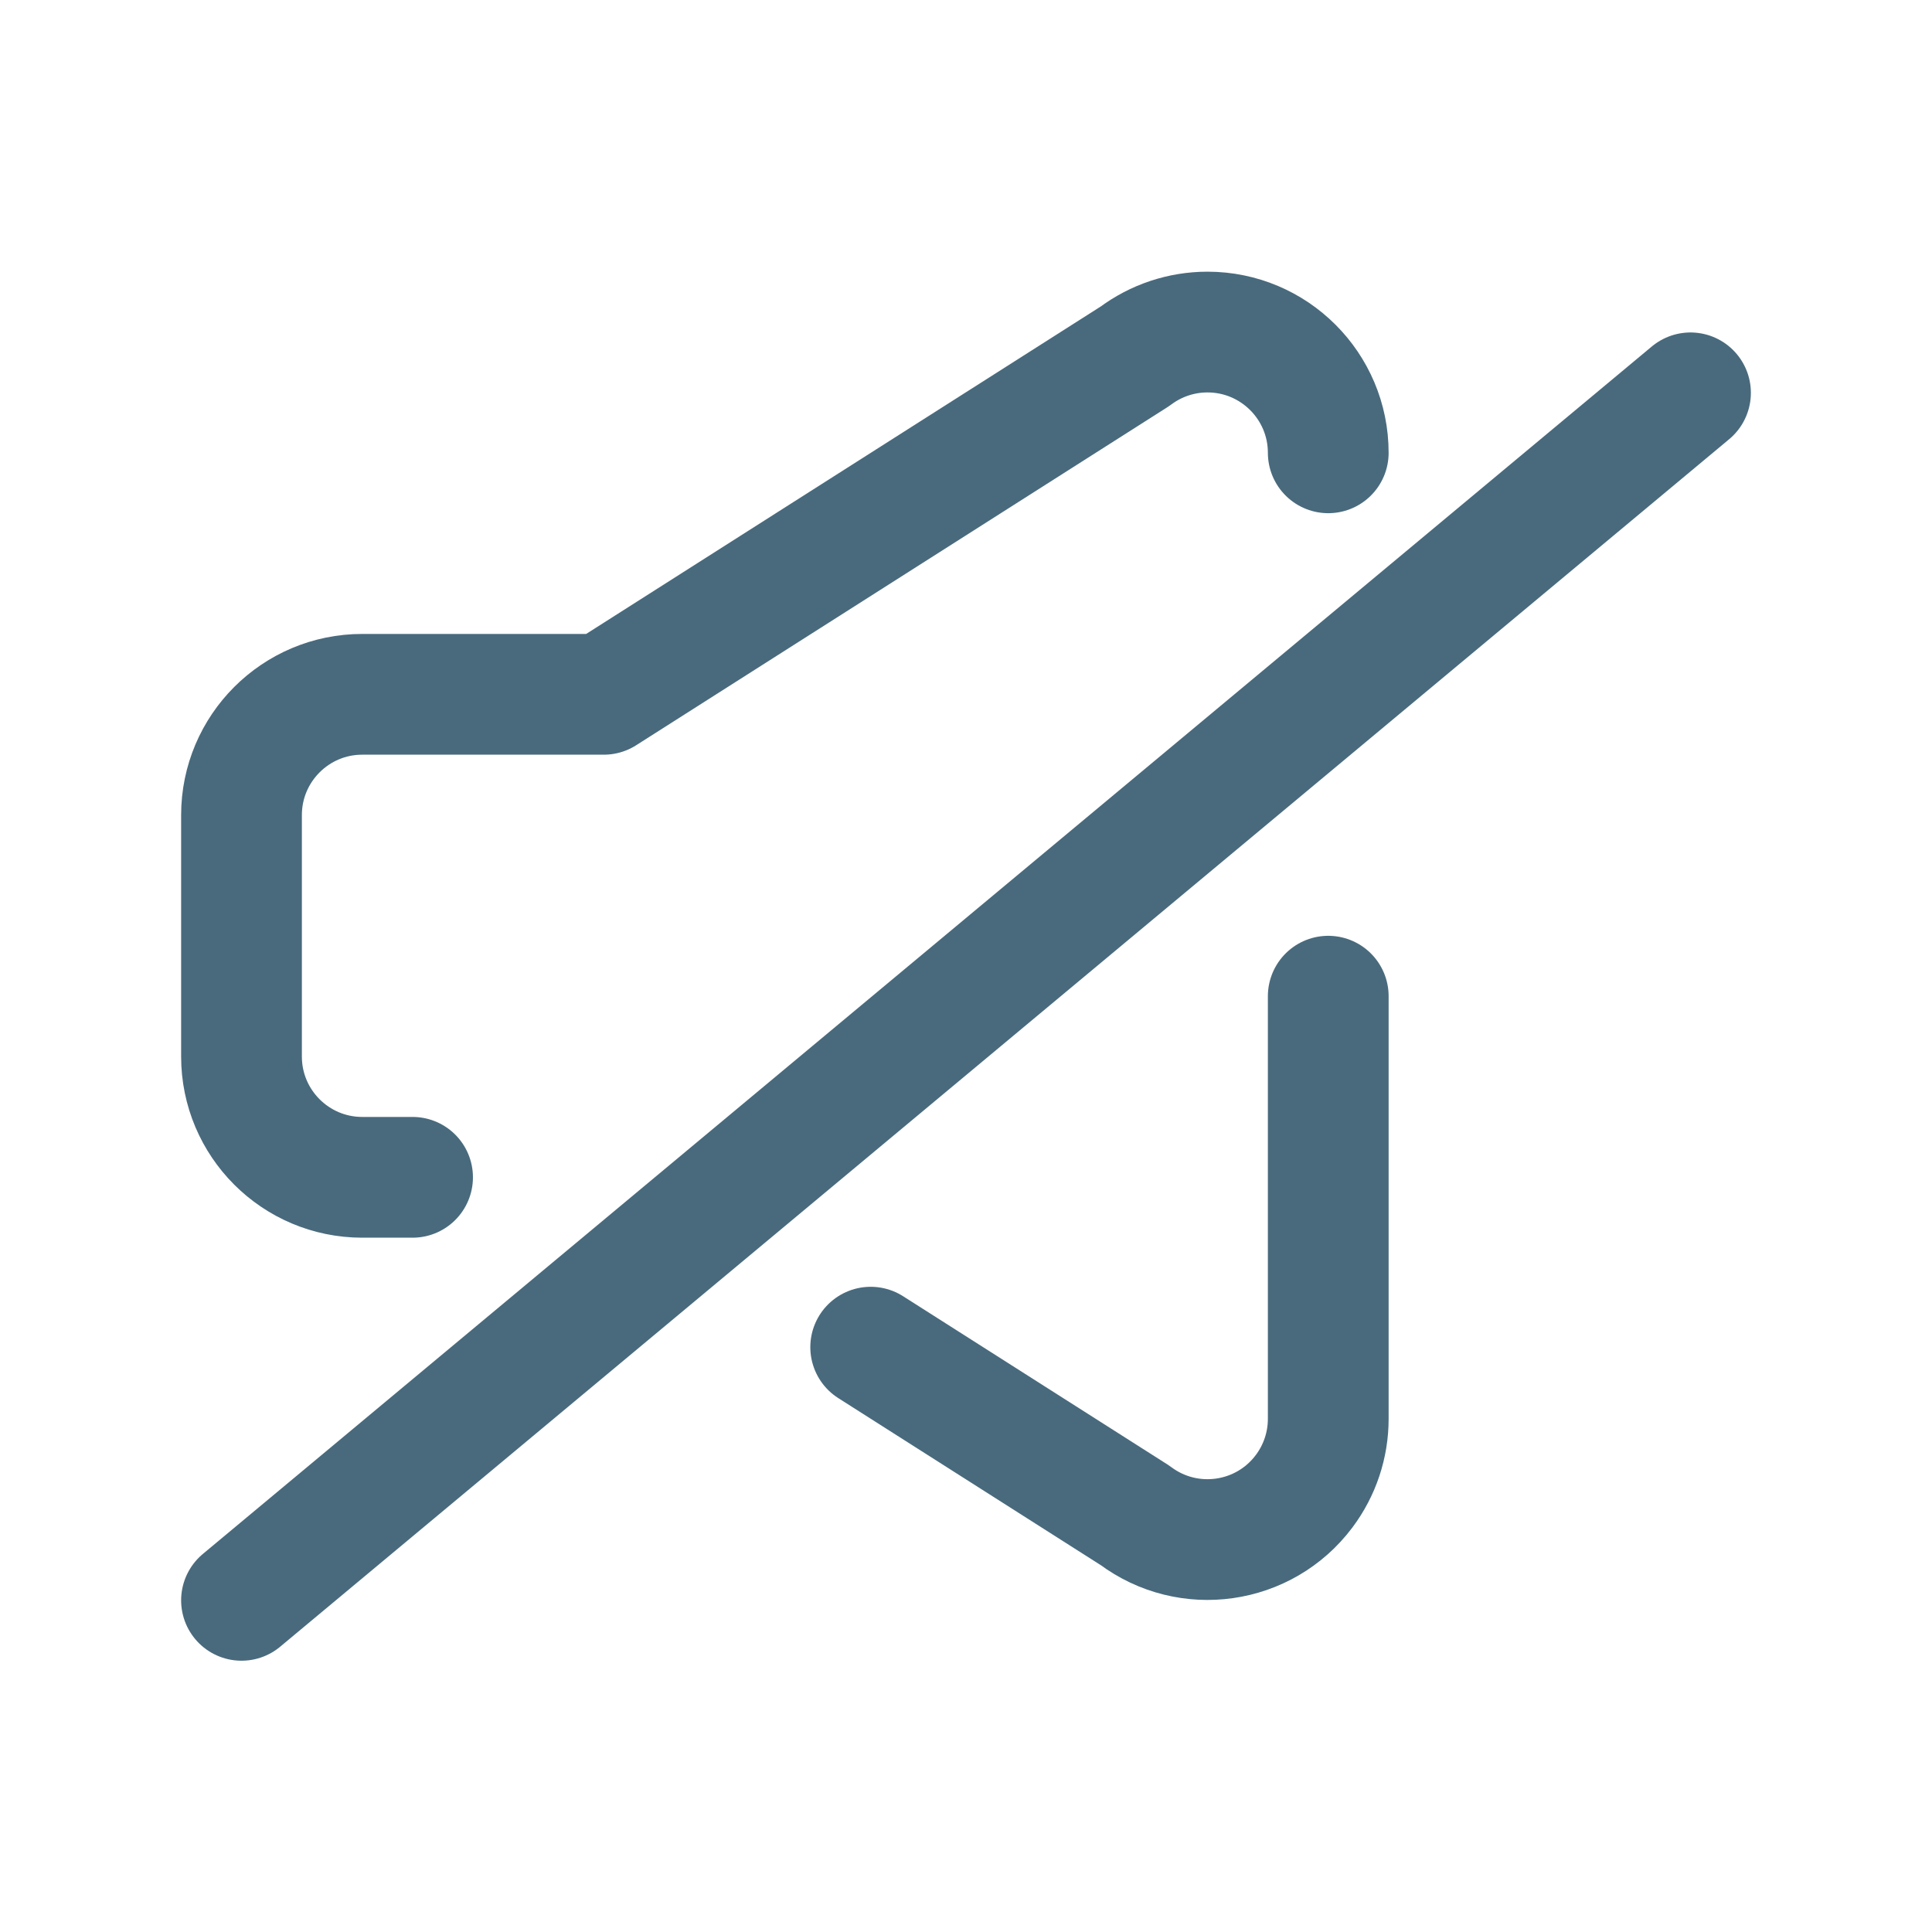
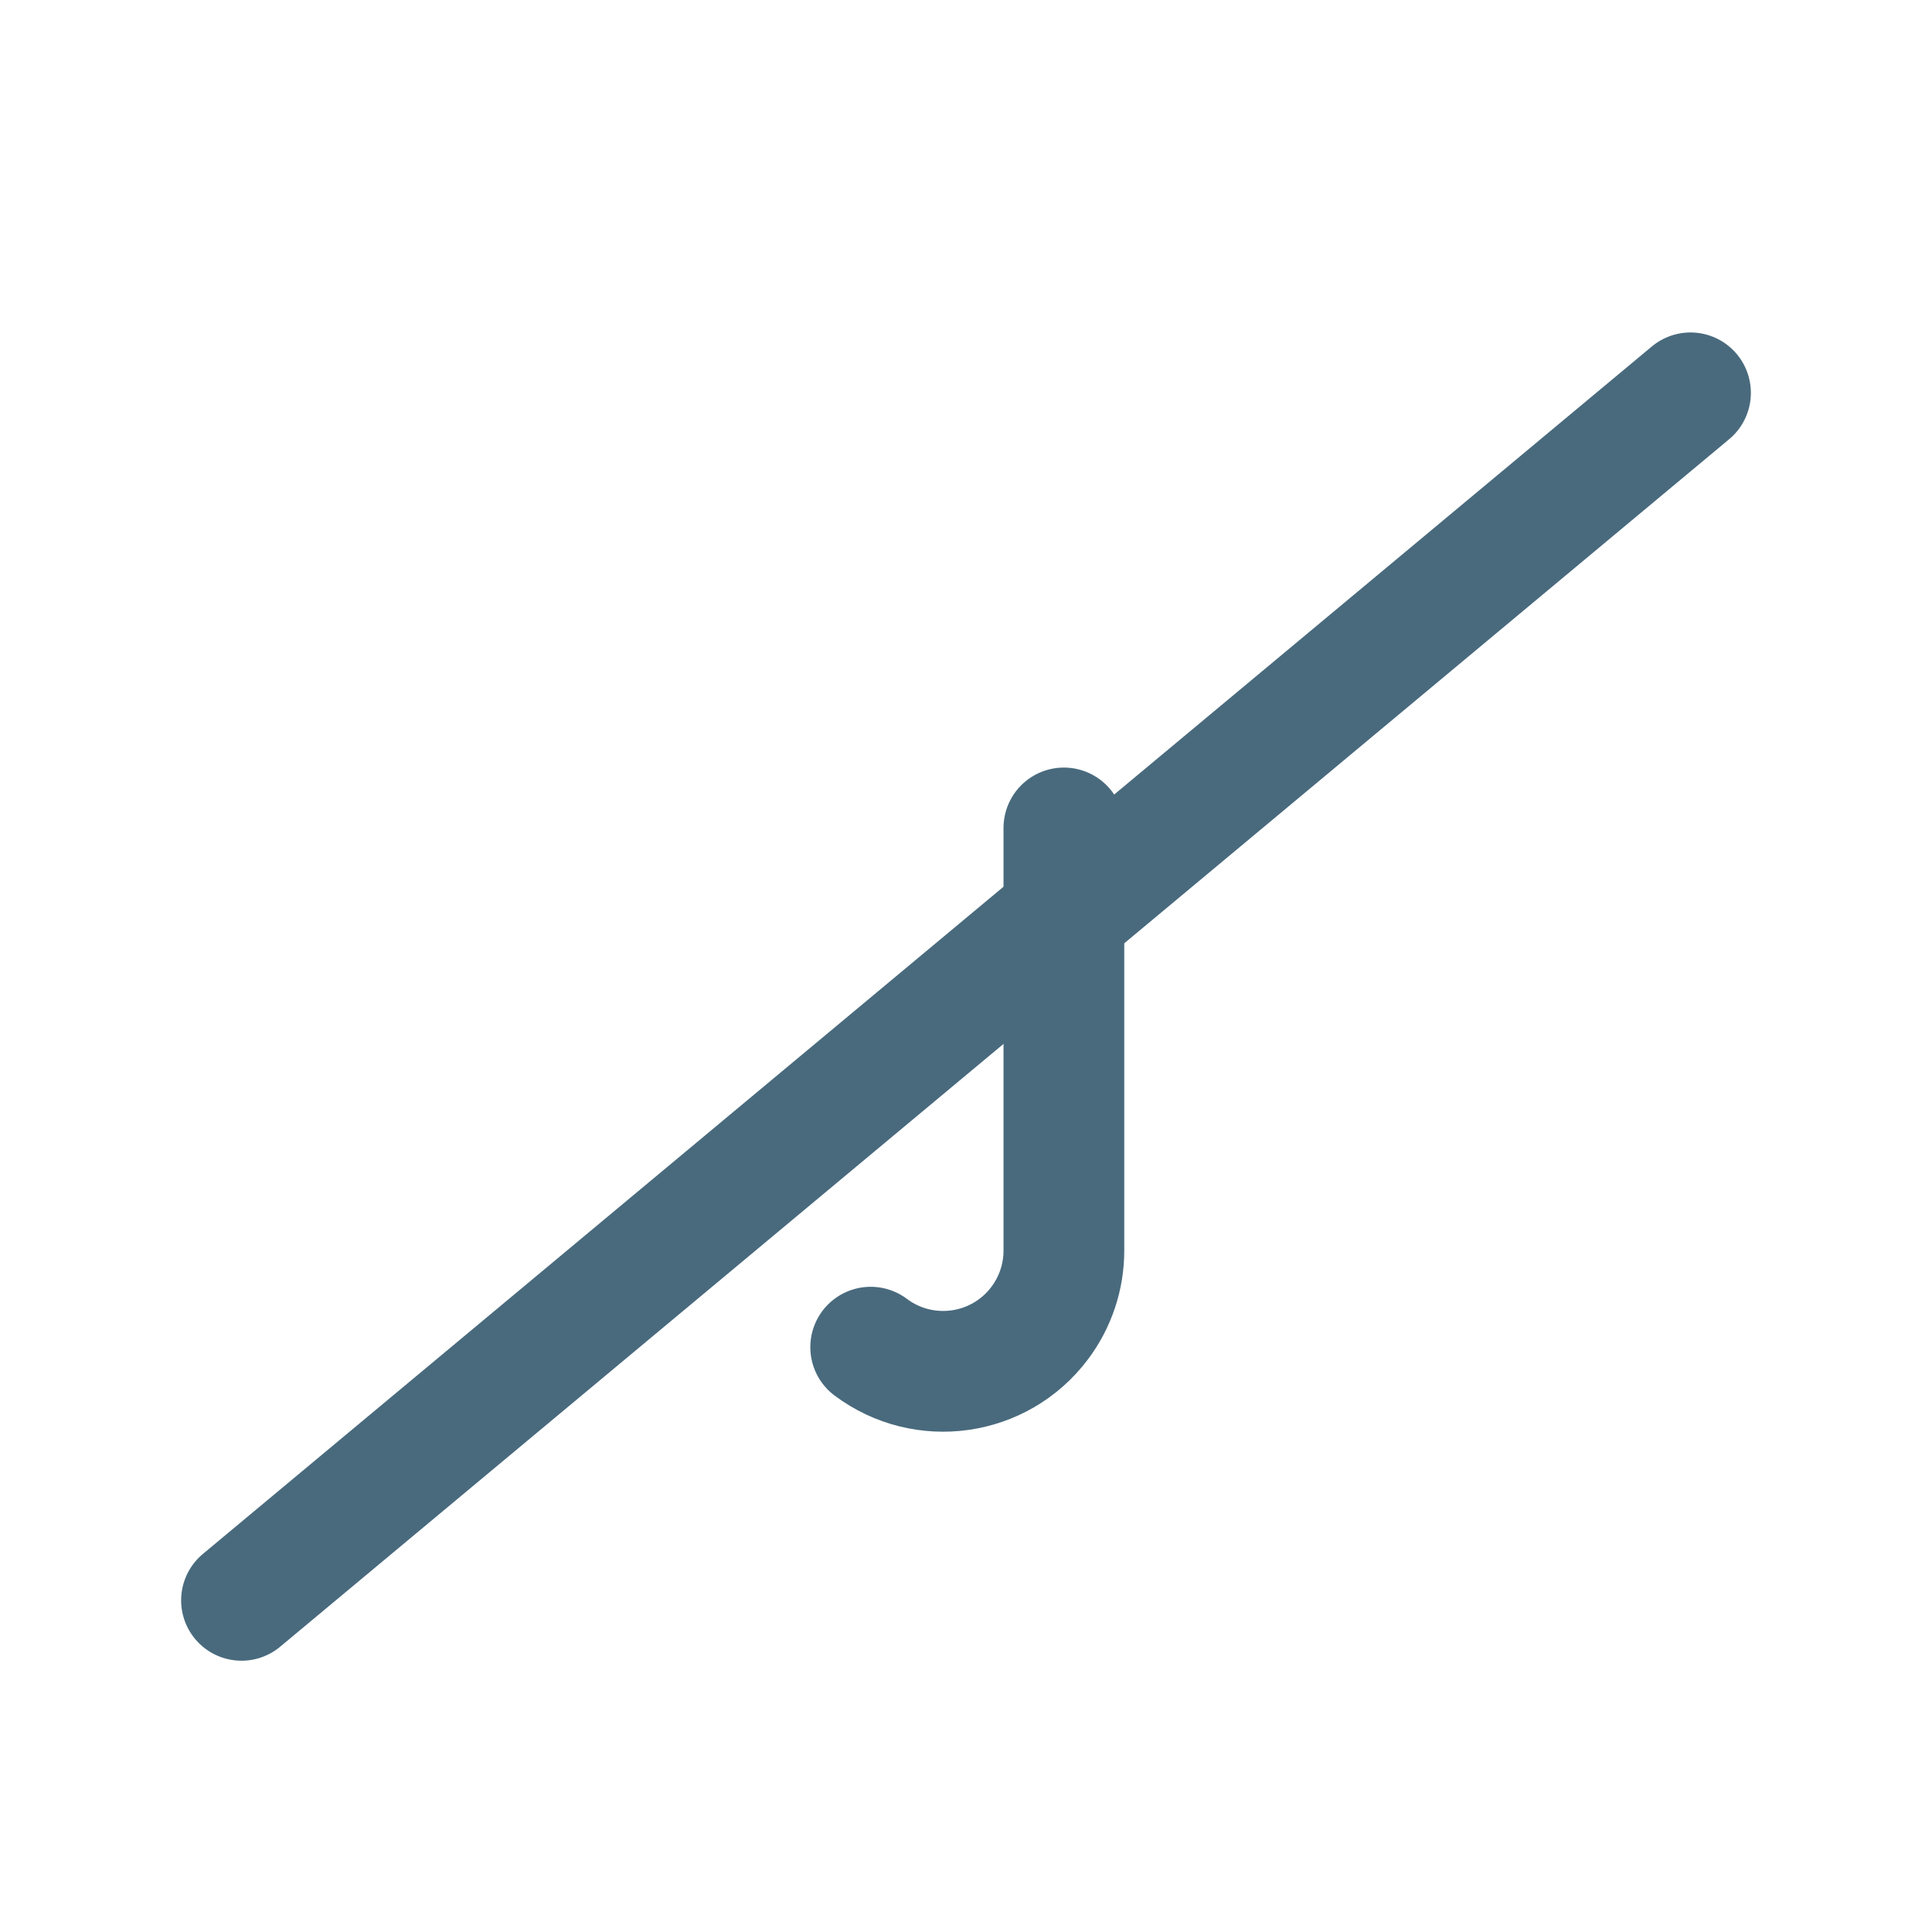
<svg xmlns="http://www.w3.org/2000/svg" version="1.1" viewBox="0 0 24 24">
  <g stroke-linecap="round" stroke-width="1.5" stroke="#496A7D" fill="none" stroke-linejoin="round">
-     <path d="M10.816,16.735l3.284,2.09l-1.16937e-07,-8.77024e-08c0.663,0.497 1.603,0.363 2.1,-0.3c0.195,-0.26 0.3,-0.575 0.3,-0.9v-5.25" />
-     <path d="M16.5,5.625v0c0,-0.828 -0.672,-1.5 -1.5,-1.5c-0.325,0 -0.64,0.105 -0.9,0.3l-6.6,4.2h-3l-6.55671e-08,1.77636e-15c-0.828,3.62117e-08 -1.5,0.672 -1.5,1.5c0,0 0,1.77636e-15 0,1.77636e-15v3l1.68754e-14,2.26494e-07c1.25089e-07,0.828 0.672,1.5 1.5,1.5h0.625" />
+     <path d="M10.816,16.735l-1.16937e-07,-8.77024e-08c0.663,0.497 1.603,0.363 2.1,-0.3c0.195,-0.26 0.3,-0.575 0.3,-0.9v-5.25" />
    <path d="M3,19.88l18,-15" />
  </g>
</svg>